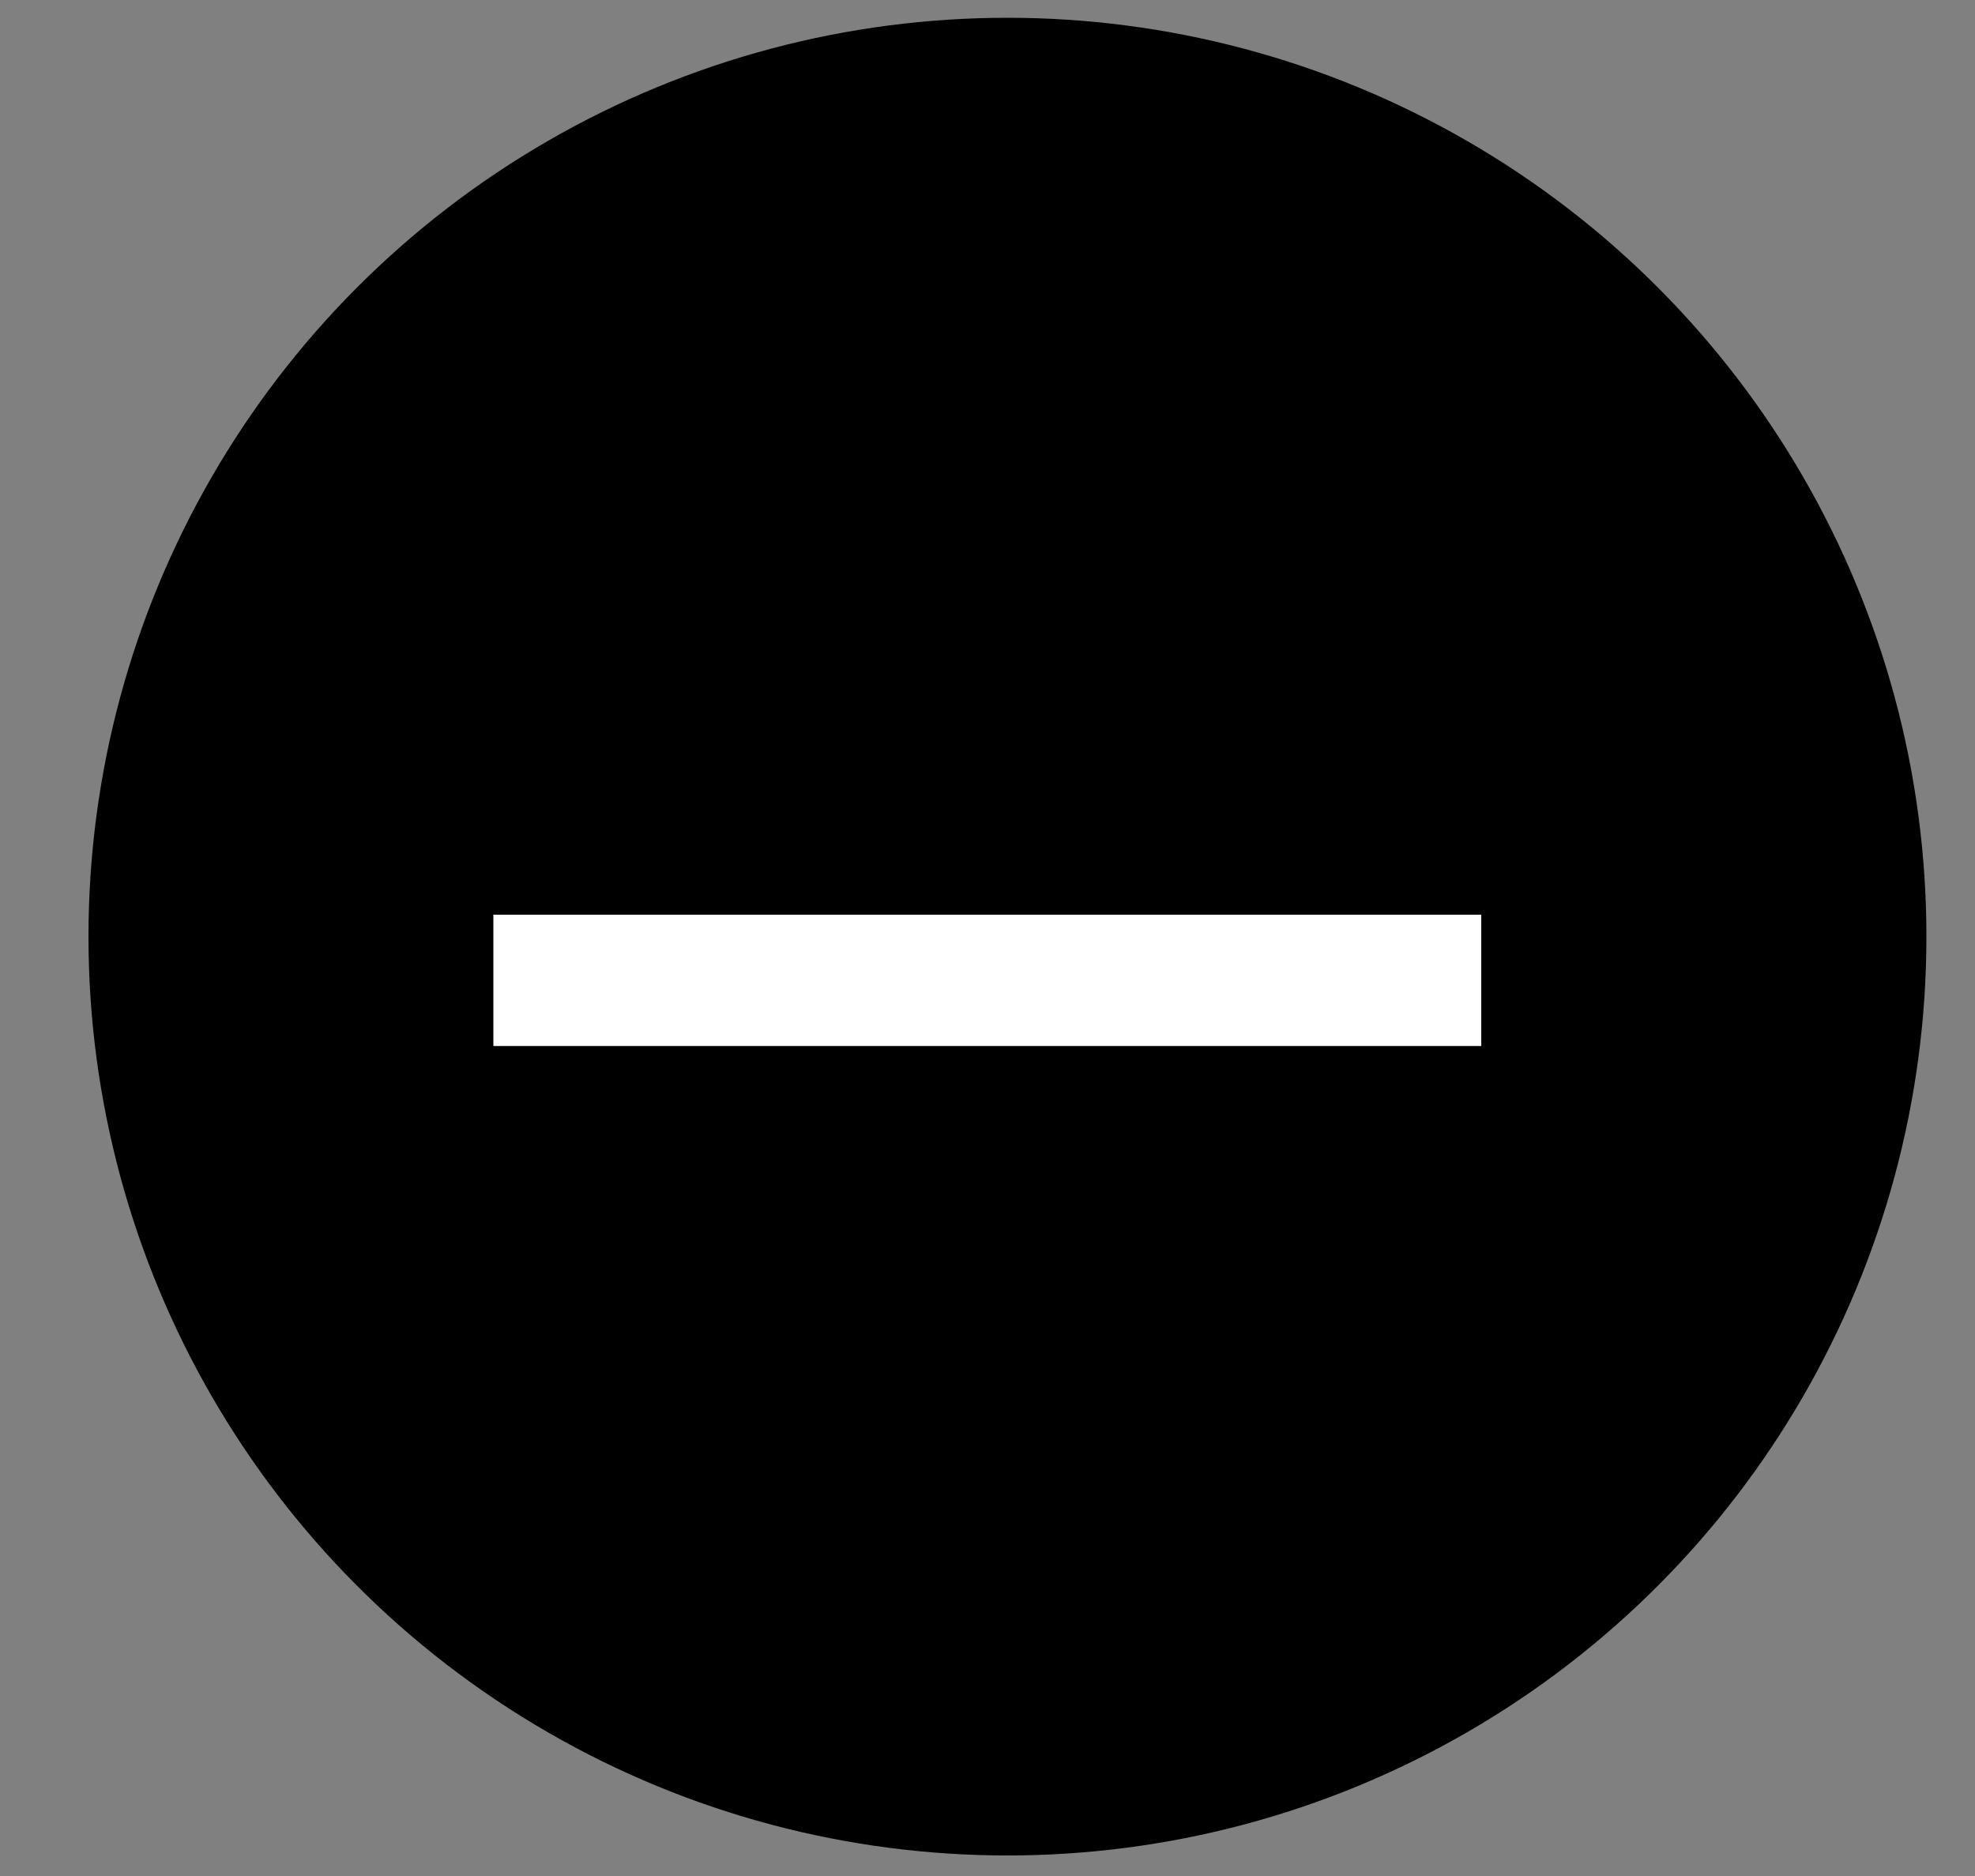
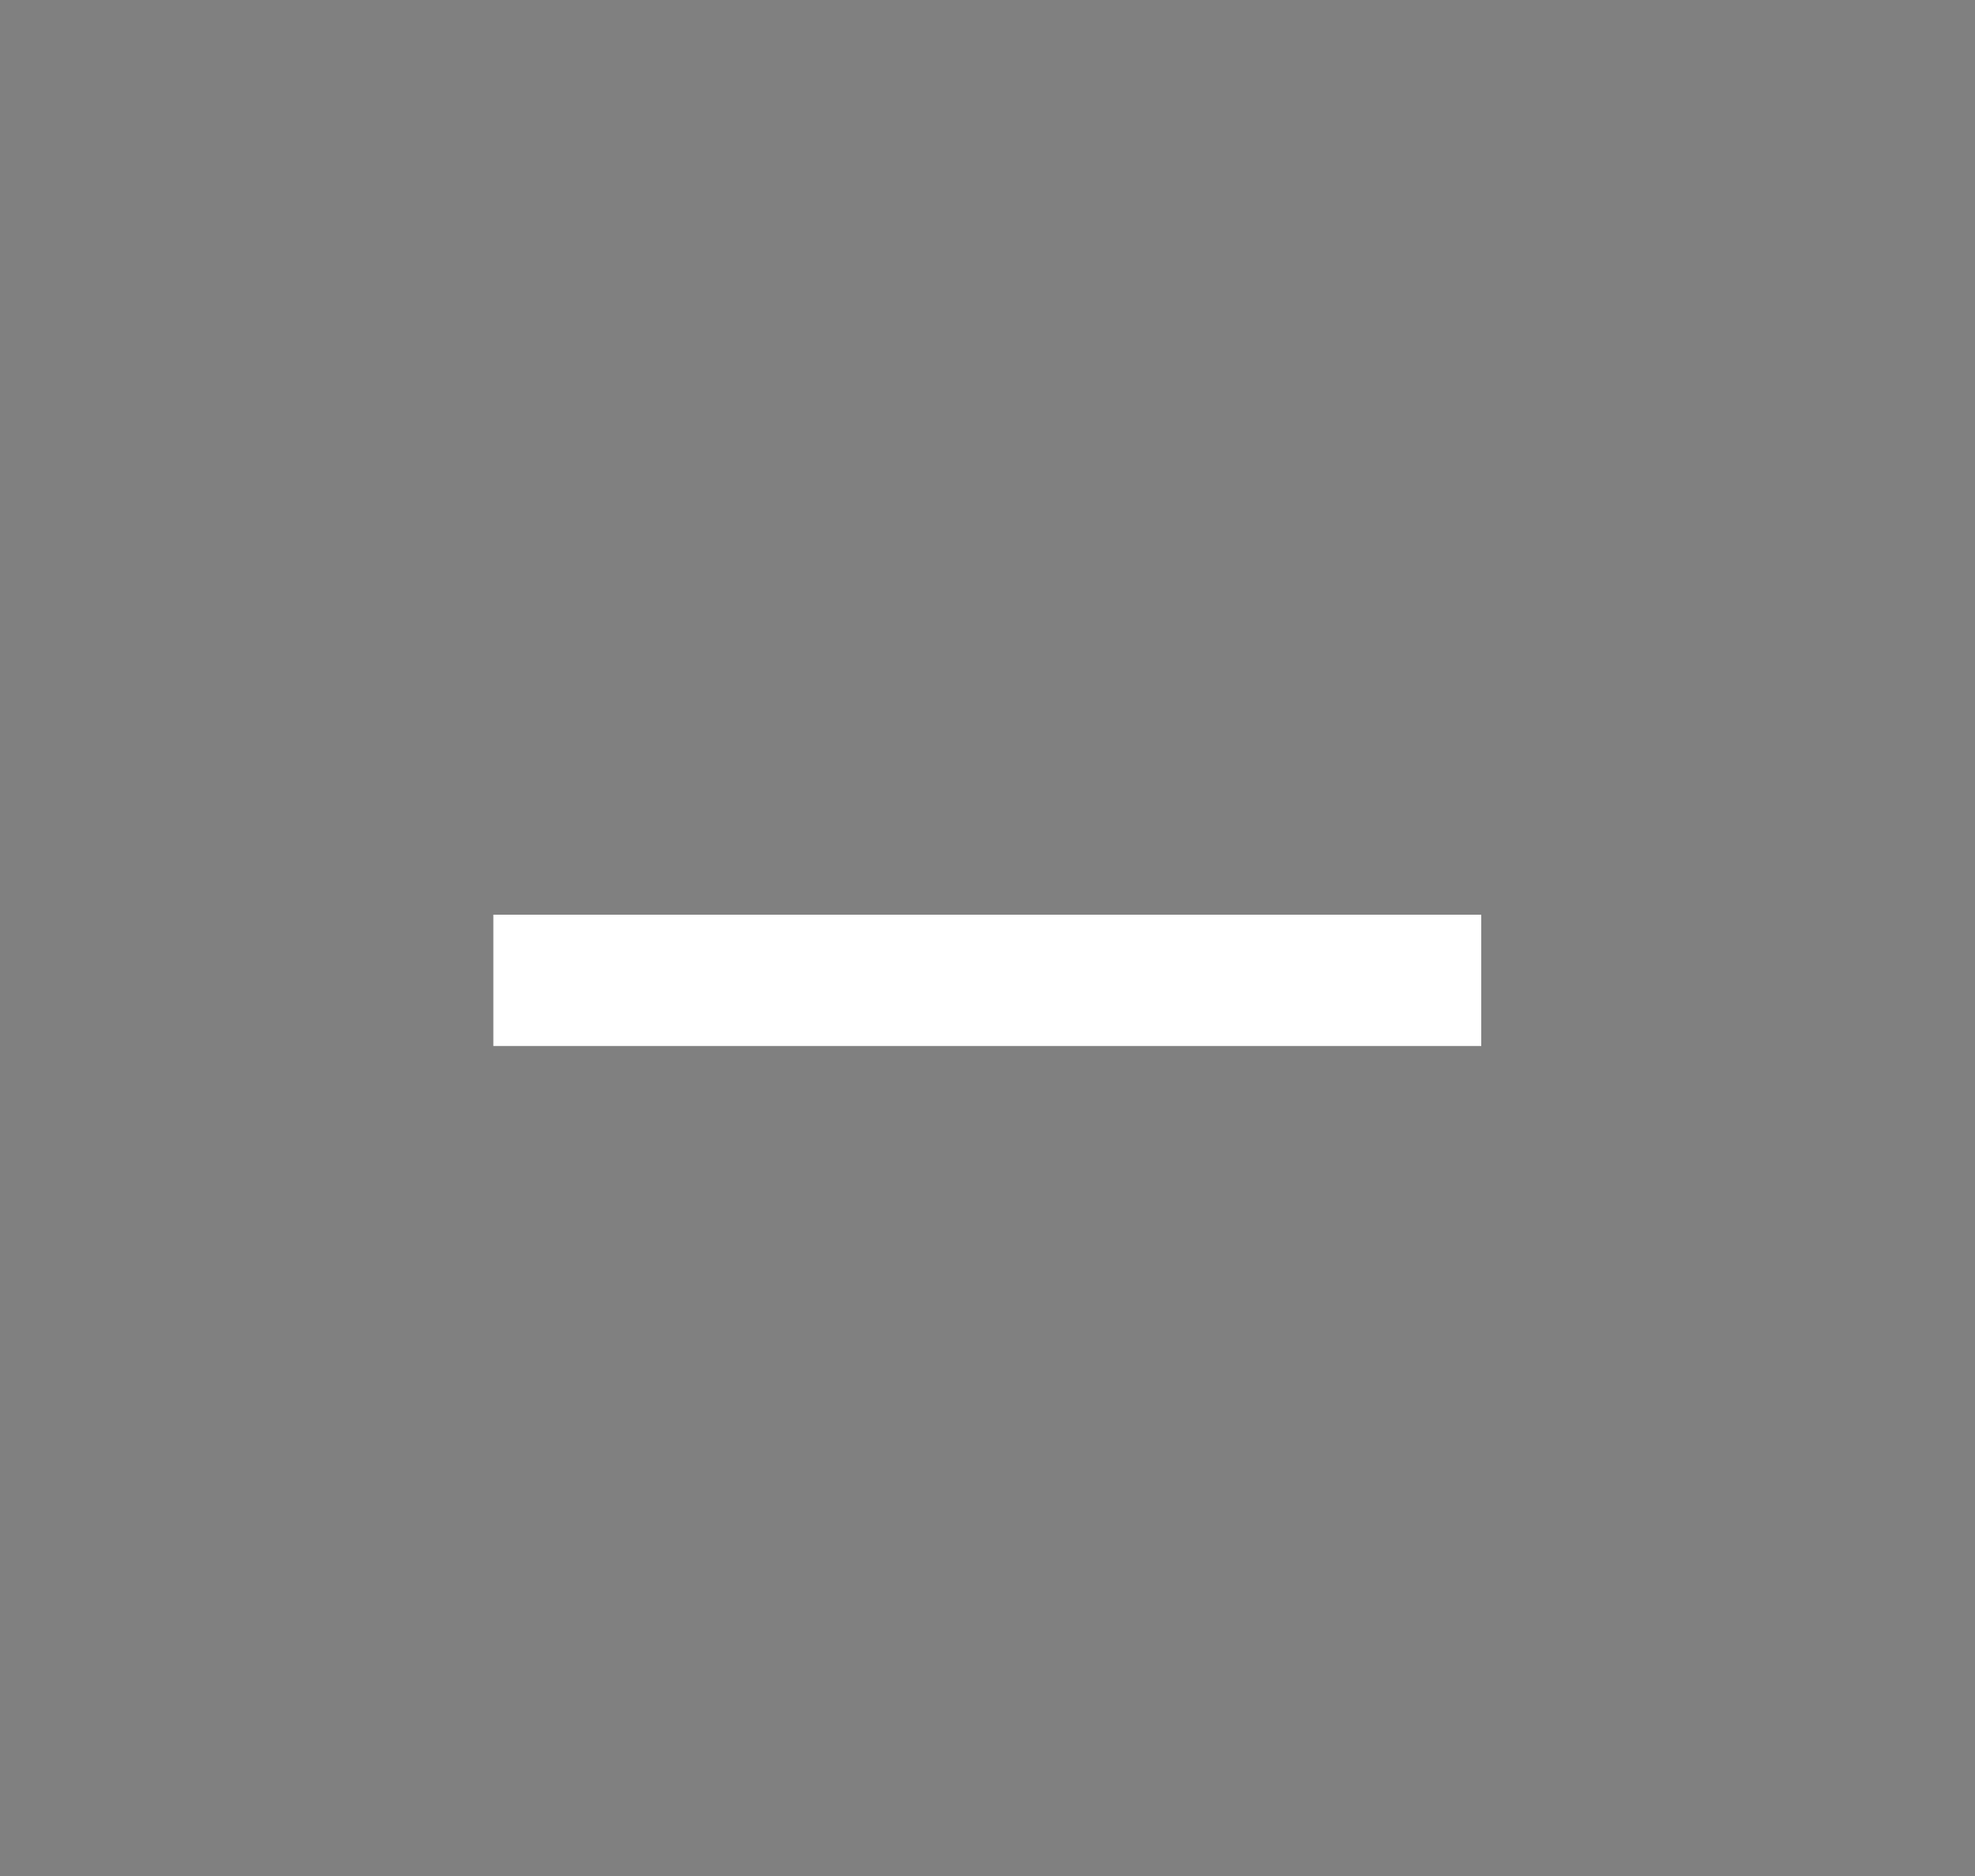
<svg xmlns="http://www.w3.org/2000/svg" width="20" height="19" viewBox="0 0 20 19" fill="none">
  <rect x="0" y="0" width="20" height="19" fill="#808080" stroke="none" />
-   <circle cx="10.202" cy="9.486" r="9.306" fill="black" />
-   <path fill-rule="evenodd" clip-rule="evenodd" d="M15 10.594L4.996 10.594L4.996 9.264L15 9.264L15 10.594Z" fill="white" />
+   <path fill-rule="evenodd" clip-rule="evenodd" d="M15 10.594L4.996 10.594L4.996 9.264L15 9.264L15 10.594" fill="white" />
</svg>